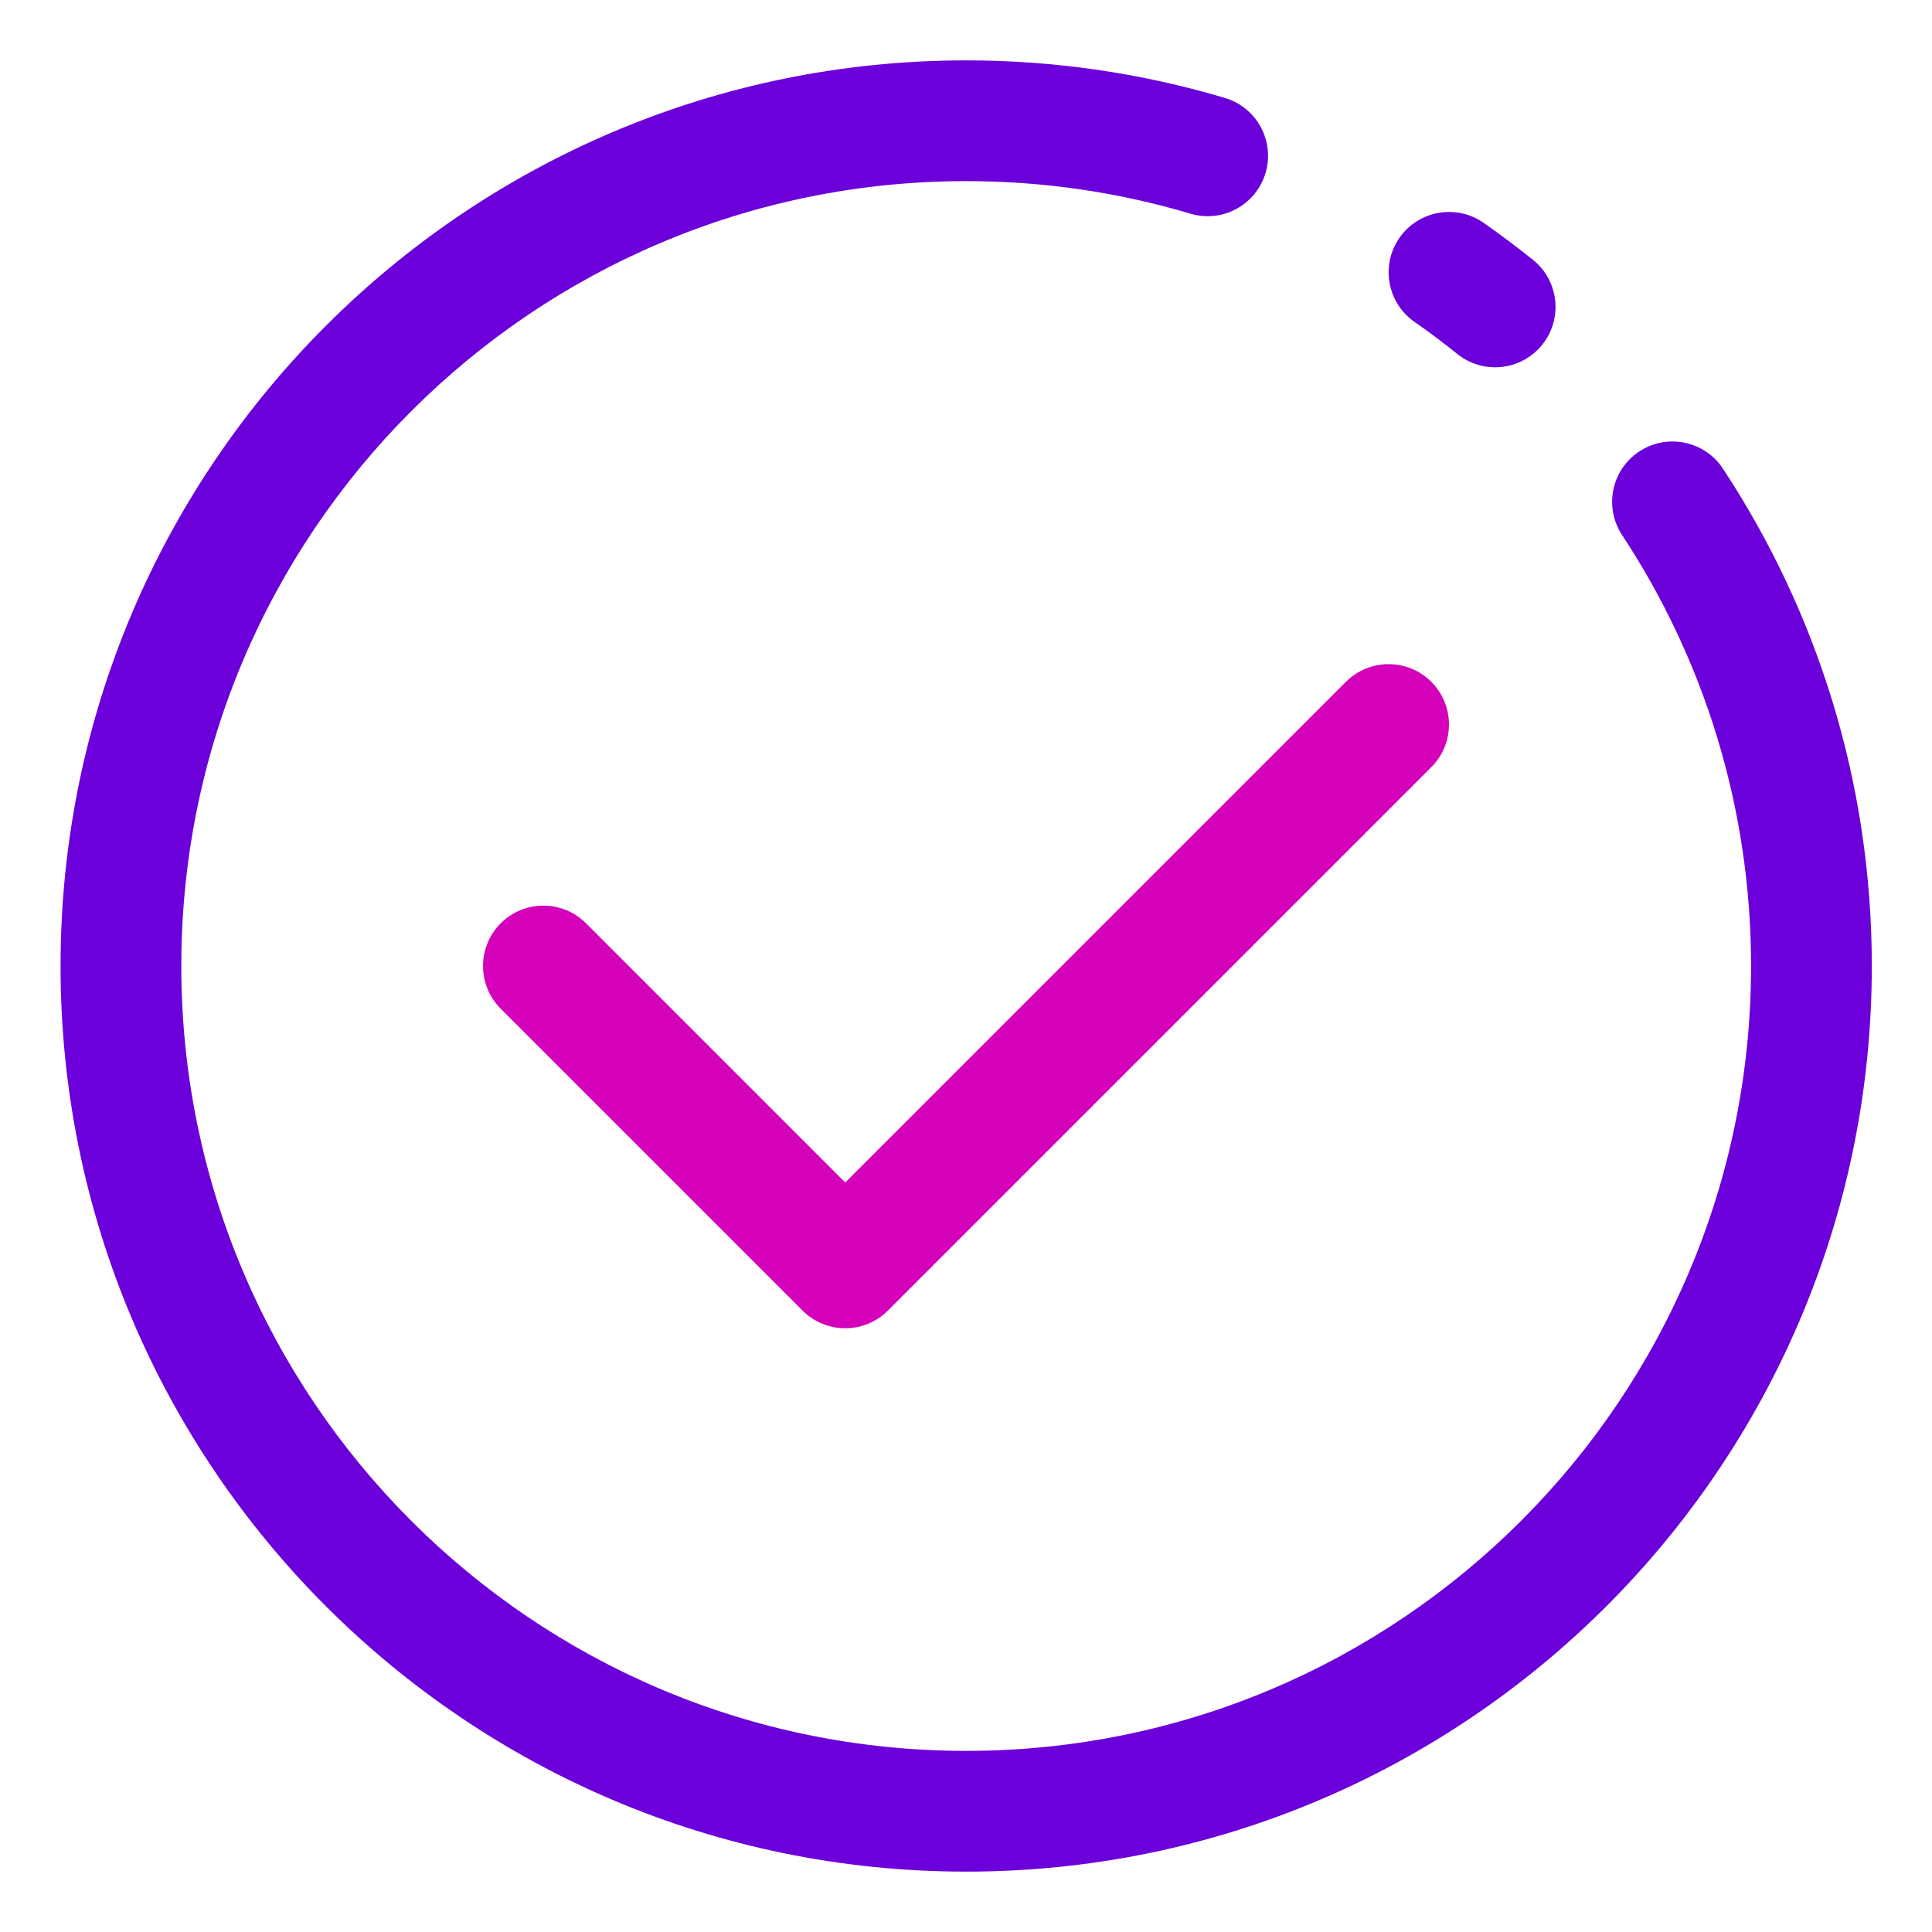
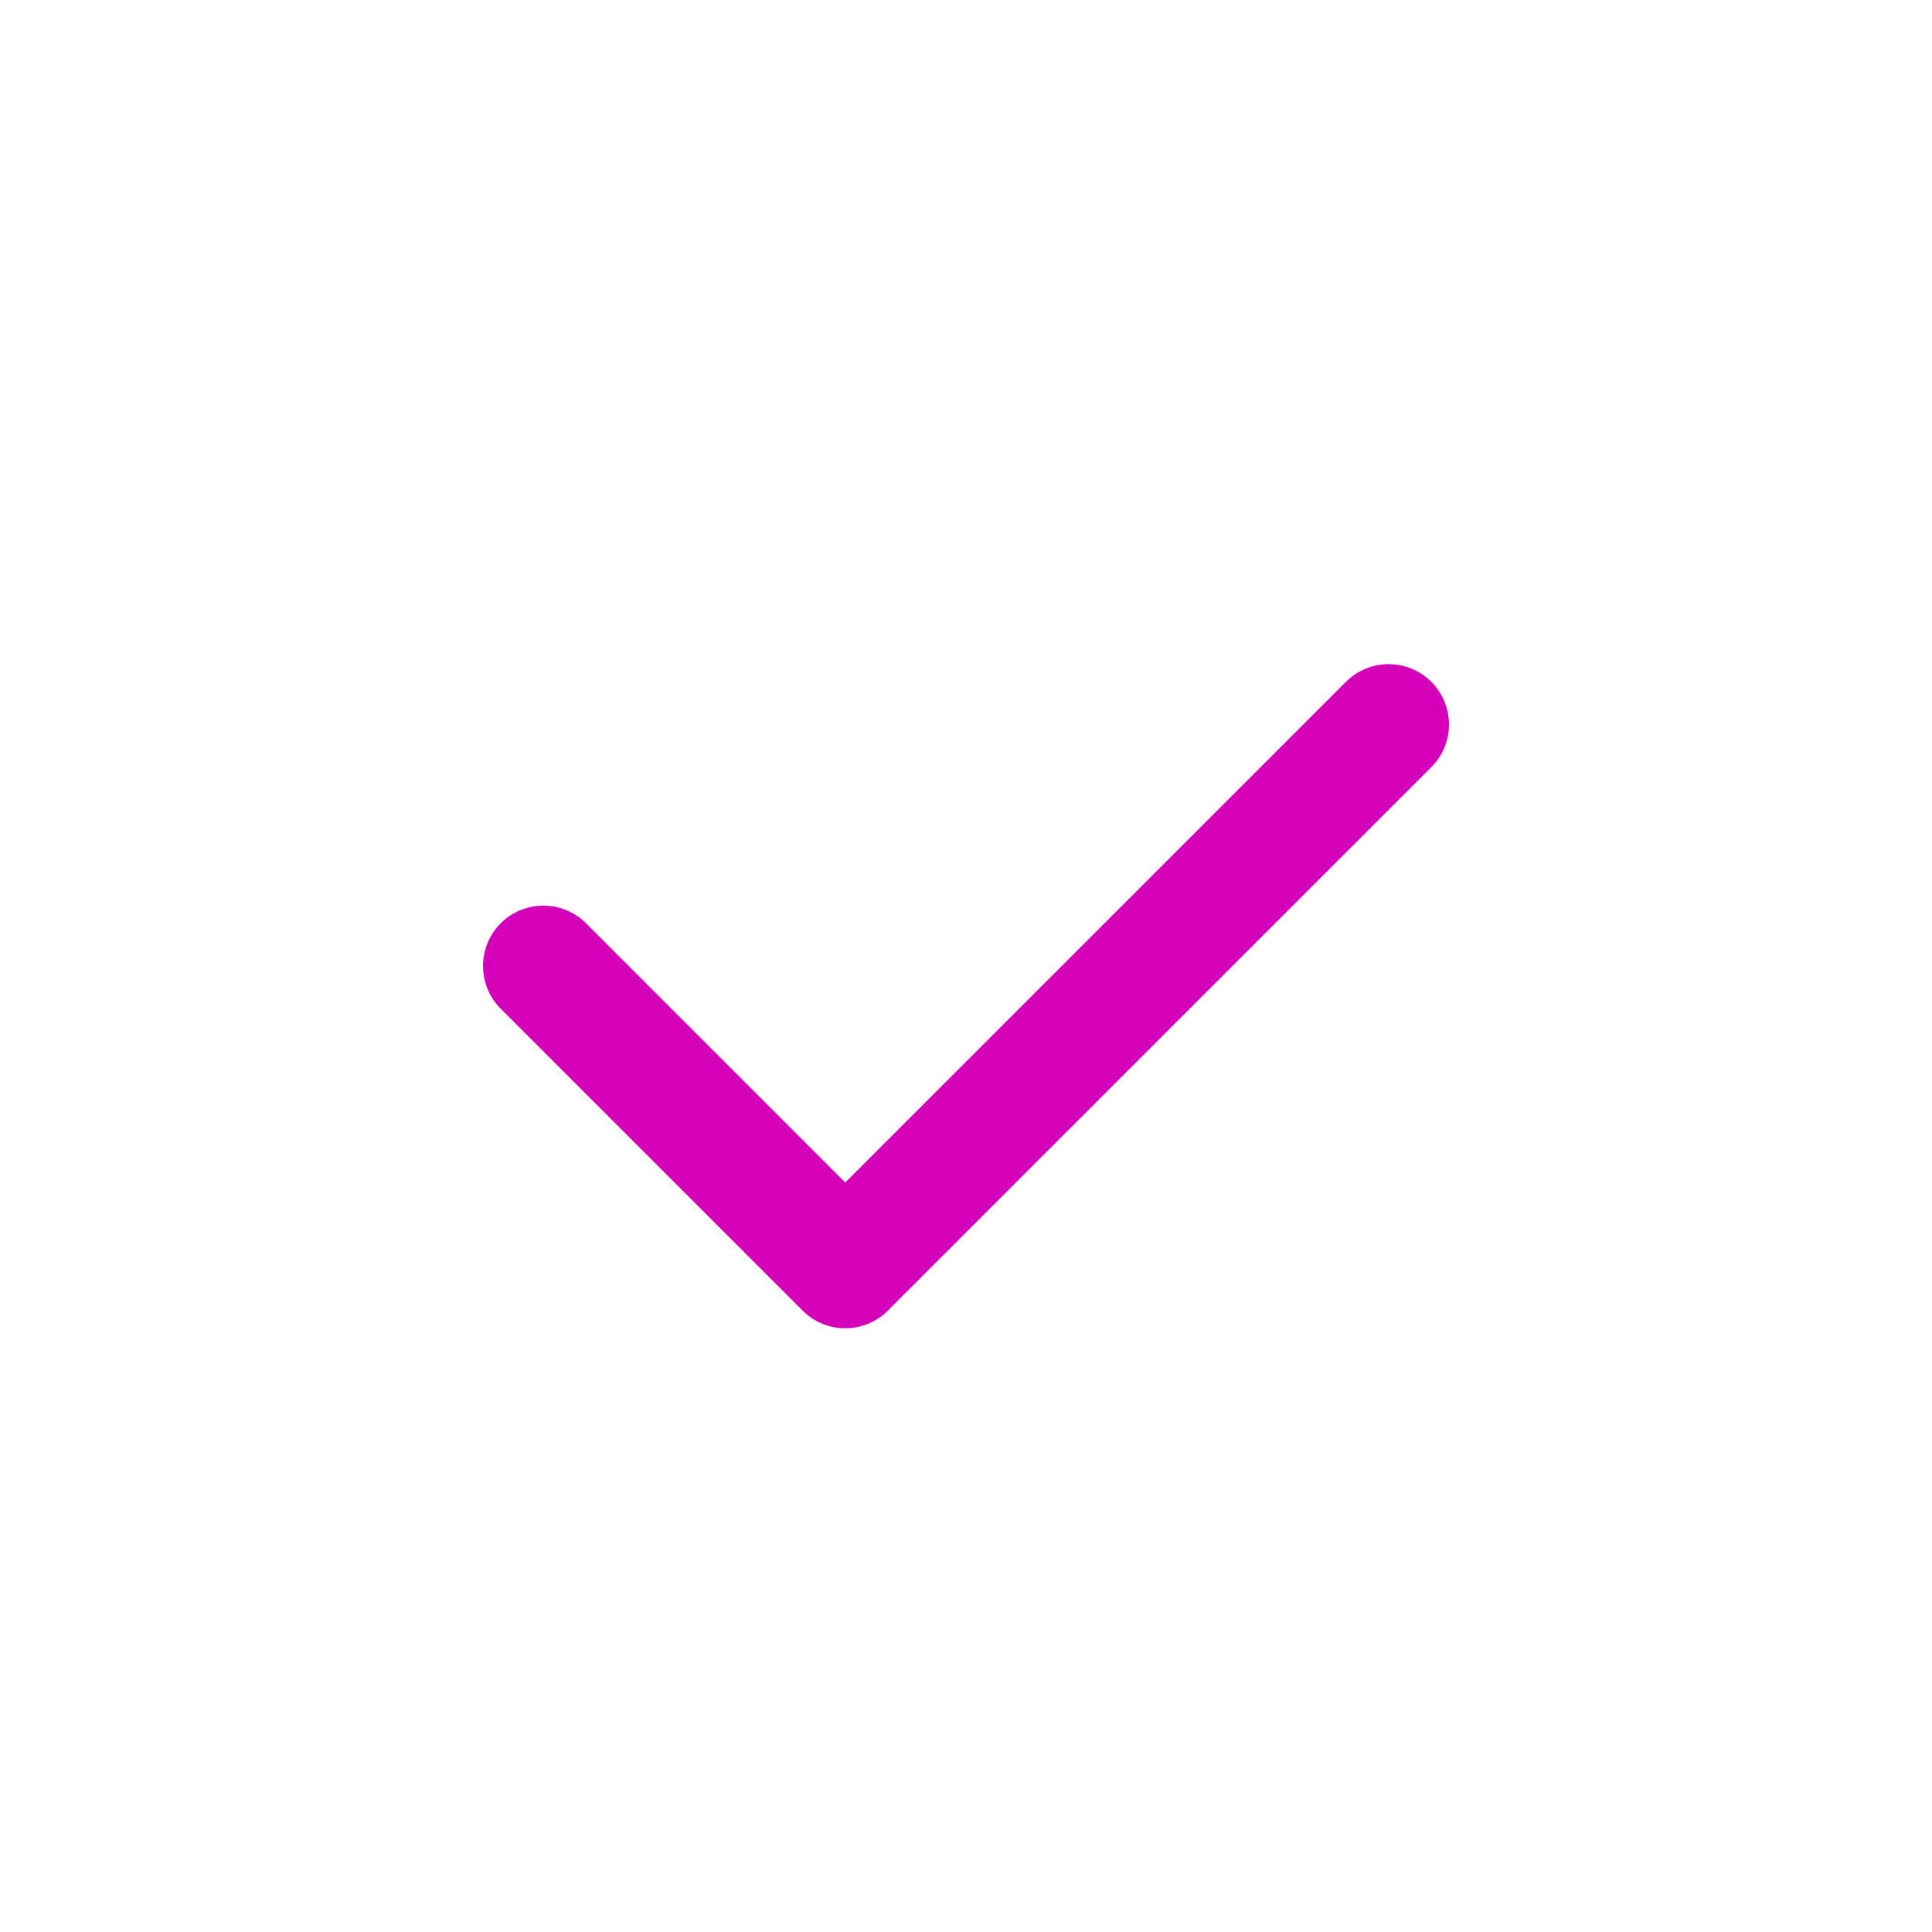
<svg xmlns="http://www.w3.org/2000/svg" clip-rule="evenodd" fill-rule="evenodd" height="512" stroke-linejoin="round" stroke-miterlimit="2" viewBox="0 0 32 32" width="512">
  <g transform="translate(-192 -96)">
-     <path d="m218.867 104.862c1.35 2.05 2.136 4.503 2.136 7.138 0 7.175-5.826 13-13 13-7.175 0-13-5.825-13-13s5.825-13 13-13c1.29 0 2.537.188 3.714.539.529.158 1.086-.144 1.244-.673s-.144-1.086-.673-1.244c-1.358-.404-2.797-.622-4.285-.622-8.279 0-15 6.721-15 15s6.721 15 15 15c8.278 0 15-6.721 15-15 0-3.042-.908-5.873-2.466-8.238-.304-.461-.924-.588-1.385-.285-.461.304-.589.924-.285 1.385zm-3.439-3.531c.243.169.48.347.71.532.43.346 1.06.277 1.406-.153s.277-1.06-.153-1.406c-.266-.213-.539-.418-.819-.614-.452-.315-1.076-.204-1.392.248-.316.453-.205 1.077.248 1.393z" fill="#6b00db" />
    <g transform="translate(0 1)">
      <path d="m200.293 111.707 5 5c.39.391 1.024.391 1.414 0l9-9c.39-.39.39-1.024 0-1.414s-1.024-.39-1.414 0l-8.293 8.293s-4.293-4.293-4.293-4.293c-.39-.39-1.024-.39-1.414 0s-.39 1.024 0 1.414z" fill="#d400ba" />
    </g>
  </g>
</svg>